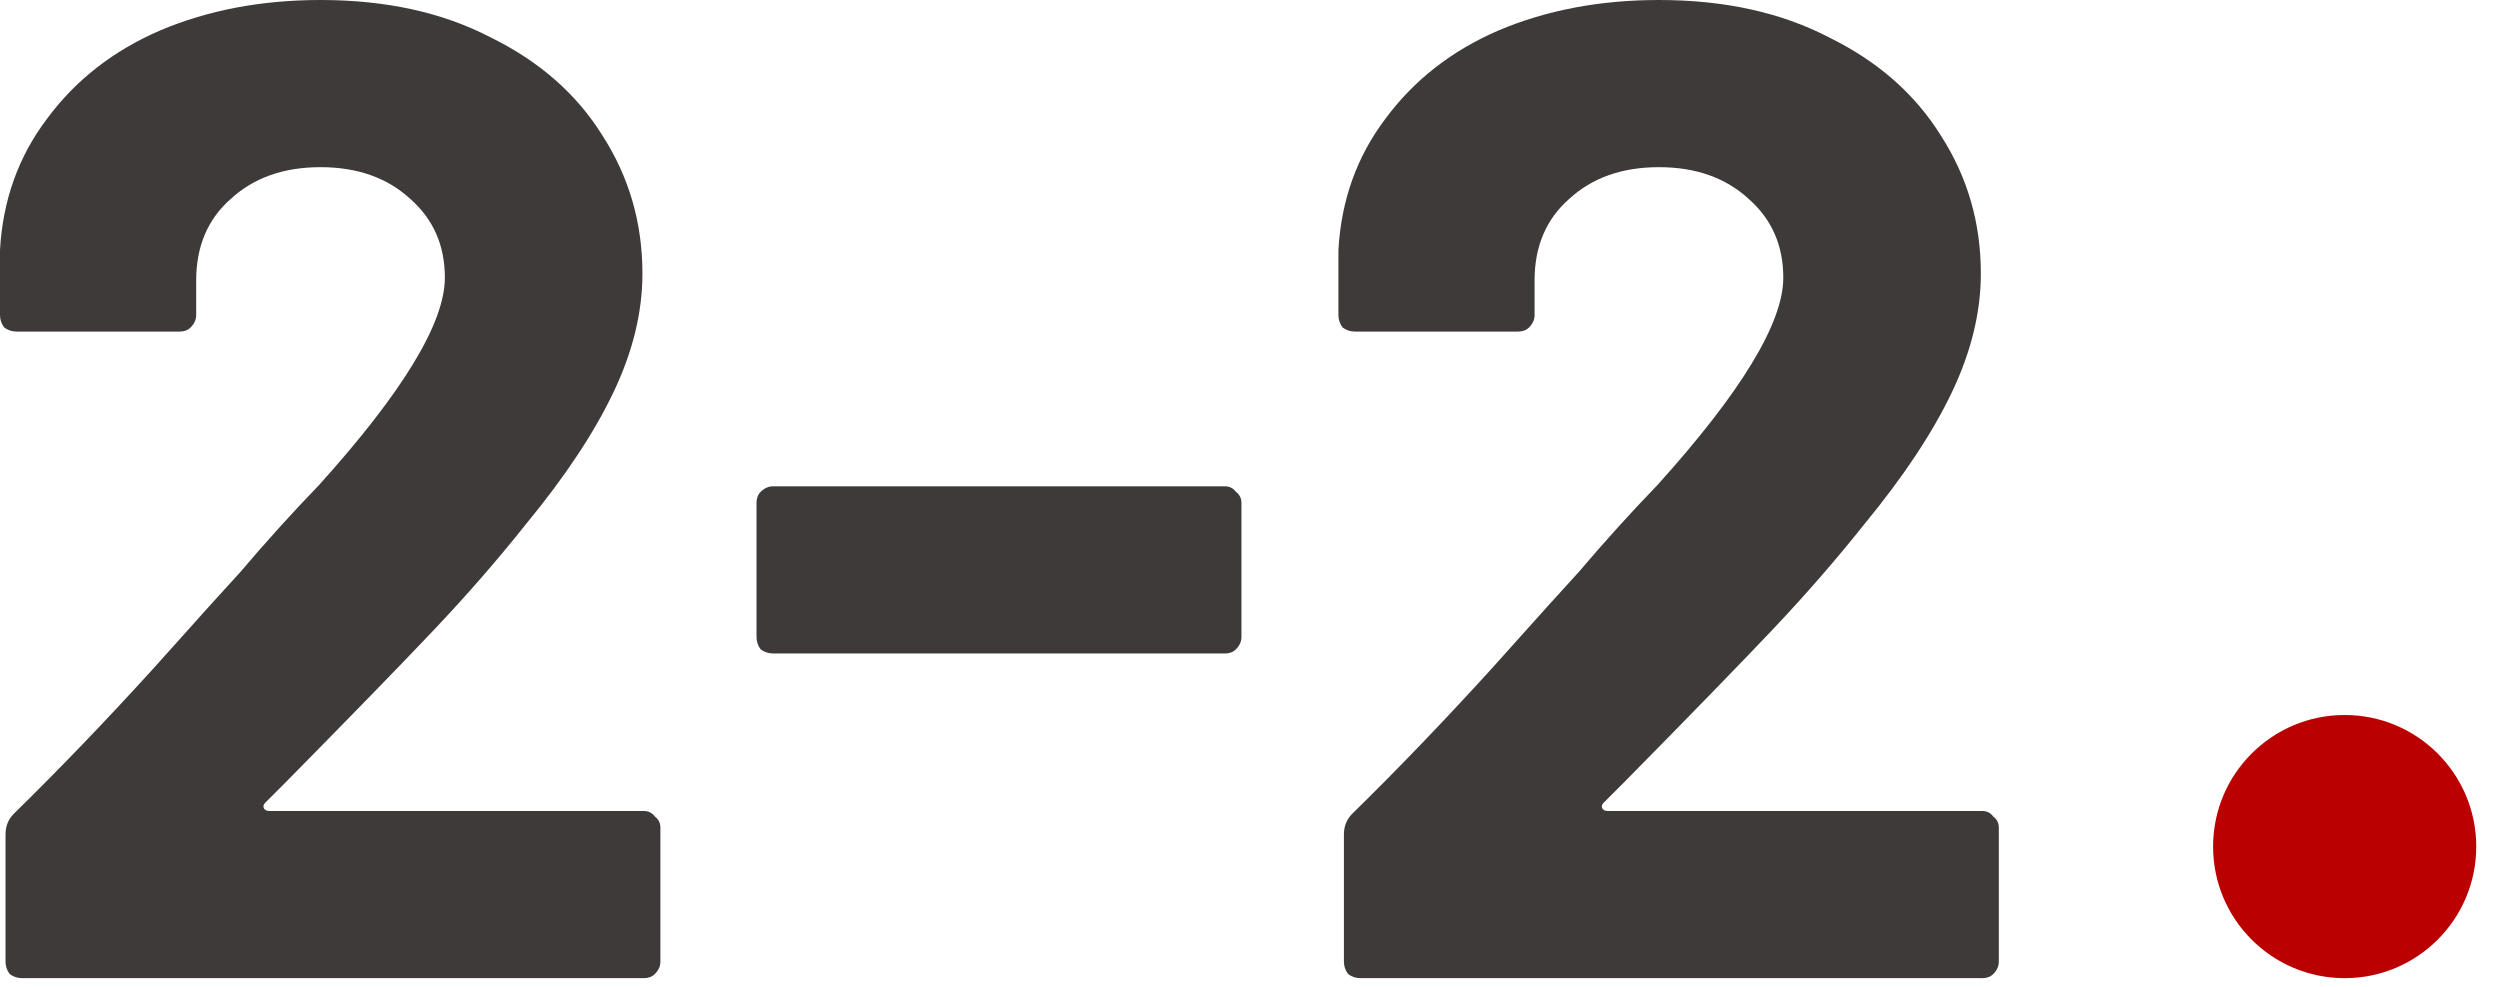
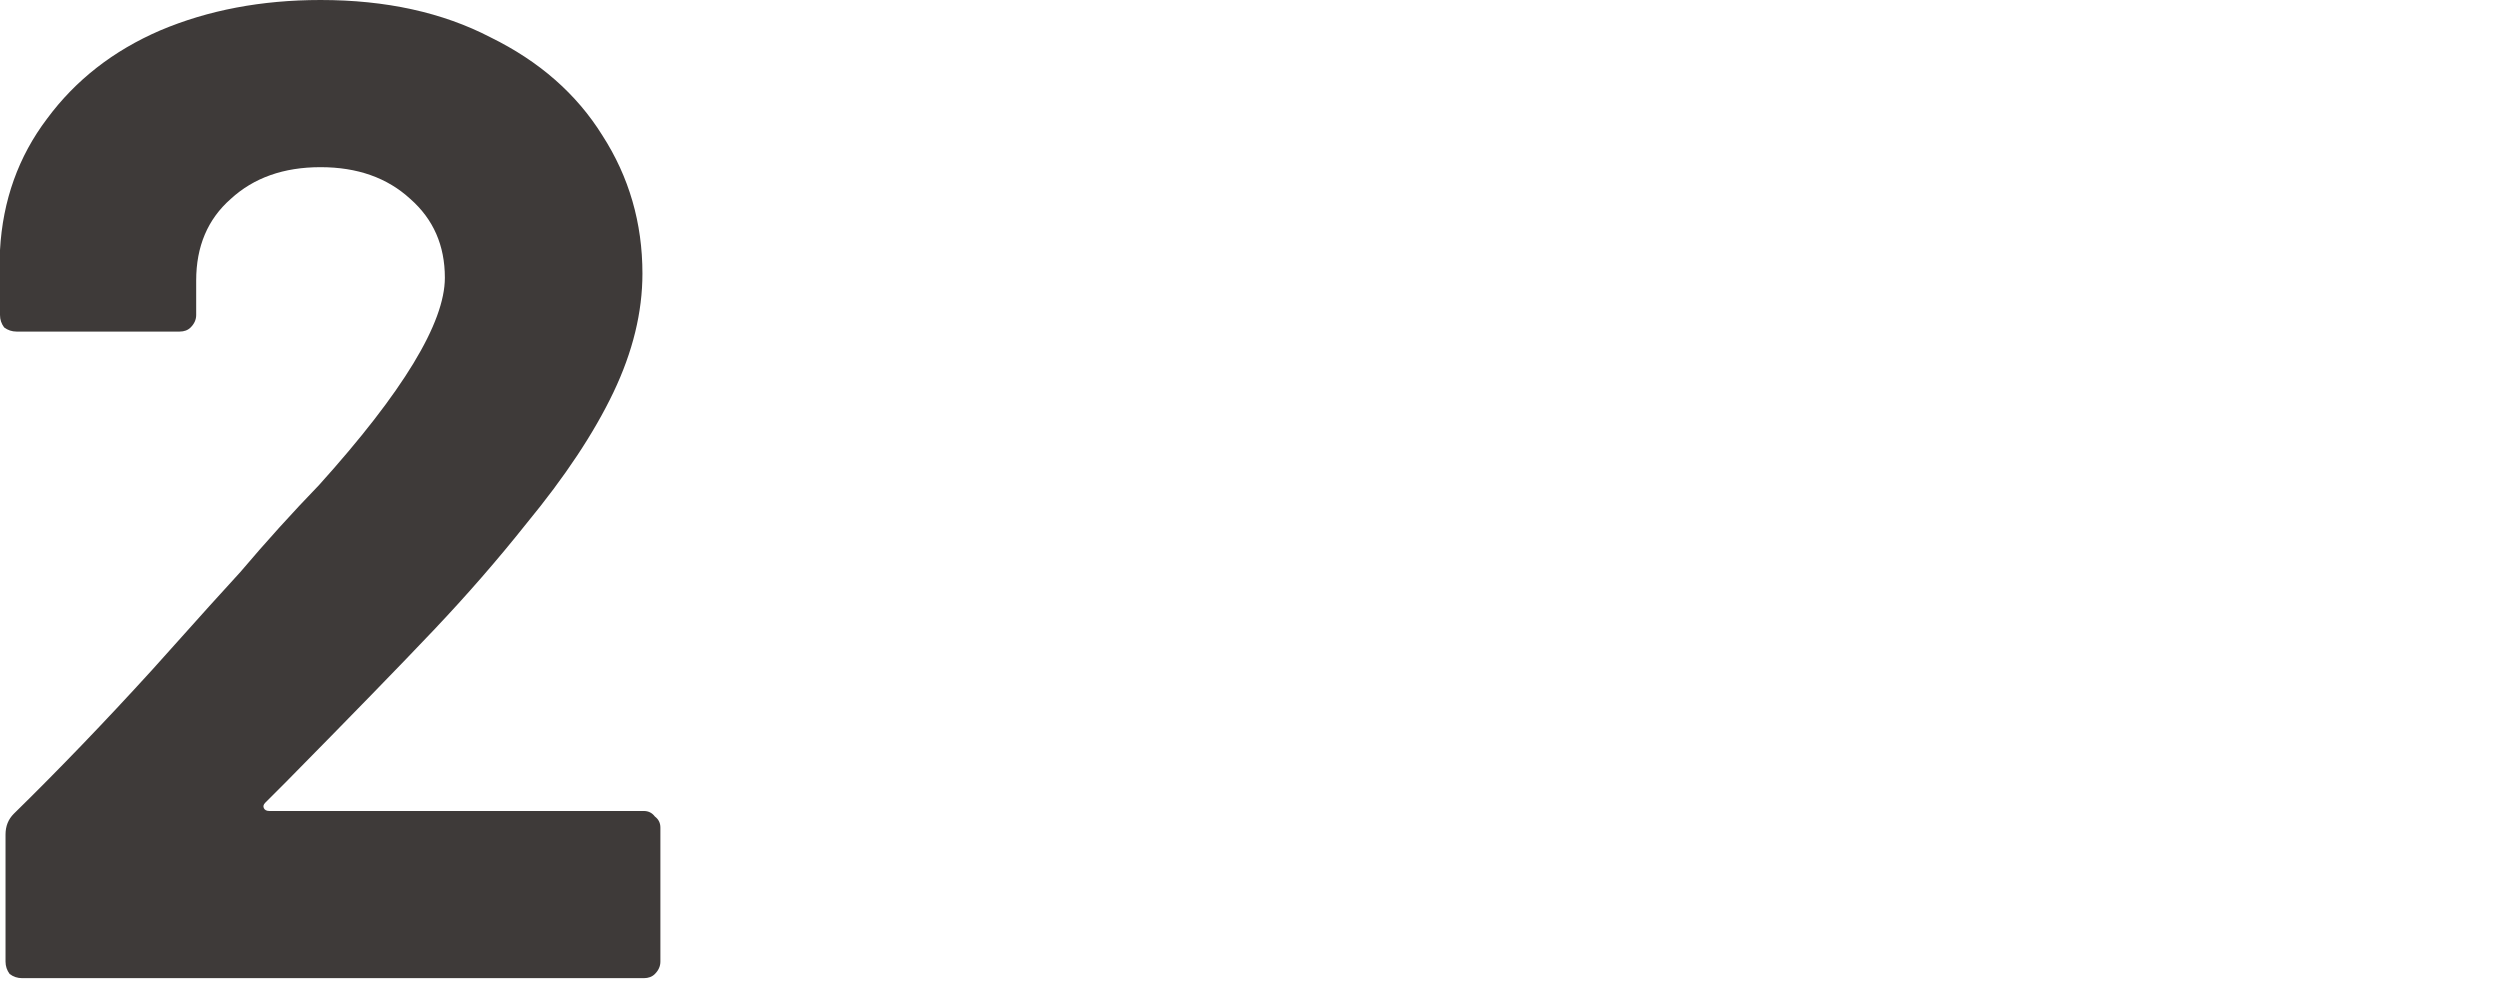
<svg xmlns="http://www.w3.org/2000/svg" width="76" height="30" viewBox="0 0 76 30" fill="none">
-   <path d="M48.752 24.402C48.696 24.458 48.681 24.514 48.709 24.57C48.737 24.626 48.794 24.654 48.877 24.654H60.26C60.4 24.654 60.511 24.71 60.596 24.822C60.708 24.906 60.764 25.018 60.764 25.158V29.232C60.764 29.372 60.708 29.498 60.596 29.61C60.511 29.694 60.4 29.736 60.26 29.736H41.359C41.219 29.736 41.093 29.694 40.981 29.61C40.898 29.498 40.855 29.372 40.855 29.232V25.368C40.855 25.116 40.94 24.906 41.108 24.738C42.48 23.394 43.88 21.938 45.307 20.37C46.736 18.774 47.632 17.78 47.995 17.388C48.779 16.464 49.578 15.582 50.389 14.742C52.938 11.914 54.212 9.814 54.212 8.442C54.212 7.462 53.861 6.664 53.161 6.048C52.462 5.404 51.551 5.082 50.431 5.082C49.312 5.082 48.401 5.404 47.702 6.048C47.002 6.664 46.651 7.49 46.651 8.526V9.576C46.651 9.716 46.596 9.842 46.483 9.954C46.4 10.038 46.288 10.08 46.148 10.08H41.191C41.051 10.08 40.925 10.038 40.813 9.954C40.73 9.842 40.688 9.716 40.688 9.576V7.602C40.772 6.09 41.248 4.76 42.115 3.612C42.983 2.436 44.132 1.54 45.559 0.924C47.016 0.308 48.639 0 50.431 0C52.419 0 54.142 0.378 55.597 1.134C57.081 1.862 58.215 2.856 58.999 4.116C59.812 5.376 60.218 6.776 60.218 8.316C60.218 9.492 59.923 10.696 59.336 11.928C58.748 13.16 57.865 14.49 56.69 15.918C55.822 17.01 54.883 18.088 53.876 19.152C52.867 20.216 51.37 21.756 49.382 23.772L48.752 24.402Z" fill="#3E3A39" />
-   <path d="M23.502 19.866C23.362 19.866 23.236 19.824 23.124 19.74C23.04 19.628 22.998 19.502 22.998 19.362V15.288C22.998 15.148 23.04 15.036 23.124 14.952C23.236 14.84 23.362 14.784 23.502 14.784H37.236C37.376 14.784 37.488 14.84 37.572 14.952C37.684 15.036 37.74 15.148 37.74 15.288V19.362C37.74 19.502 37.684 19.628 37.572 19.74C37.488 19.824 37.376 19.866 37.236 19.866H23.502Z" fill="#3E3A39" />
  <path d="M8.064 24.402C8.008 24.458 7.994 24.514 8.022 24.57C8.05 24.626 8.106 24.654 8.19 24.654H19.572C19.712 24.654 19.824 24.71 19.908 24.822C20.02 24.906 20.076 25.018 20.076 25.158V29.232C20.076 29.372 20.02 29.498 19.908 29.61C19.824 29.694 19.712 29.736 19.572 29.736H0.672C0.532 29.736 0.406 29.694 0.294 29.61C0.21 29.498 0.168 29.372 0.168 29.232V25.368C0.168 25.116 0.252 24.906 0.42 24.738C1.792 23.394 3.192 21.938 4.62 20.37C6.048 18.774 6.944 17.78 7.308 17.388C8.092 16.464 8.89 15.582 9.702 14.742C12.25 11.914 13.524 9.814 13.524 8.442C13.524 7.462 13.174 6.664 12.474 6.048C11.774 5.404 10.864 5.082 9.744 5.082C8.624 5.082 7.714 5.404 7.014 6.048C6.314 6.664 5.964 7.49 5.964 8.526V9.576C5.964 9.716 5.908 9.842 5.796 9.954C5.712 10.038 5.6 10.08 5.46 10.08H0.504C0.364 10.08 0.238 10.038 0.126 9.954C0.042 9.842 0 9.716 0 9.576V7.602C0.084 6.09 0.56 4.76 1.428 3.612C2.296 2.436 3.444 1.54 4.872 0.924C6.328 0.308 7.952 0 9.744 0C11.732 0 13.454 0.378 14.91 1.134C16.394 1.862 17.528 2.856 18.312 4.116C19.124 5.376 19.53 6.776 19.53 8.316C19.53 9.492 19.236 10.696 18.648 11.928C18.06 13.16 17.178 14.49 16.002 15.918C15.134 17.01 14.196 18.088 13.188 19.152C12.18 20.216 10.682 21.756 8.694 23.772L8.064 24.402Z" fill="#3E3A39" />
-   <path d="M75.278 25.736C75.278 27.945 73.487 29.736 71.278 29.736C69.069 29.736 67.278 27.945 67.278 25.736C67.278 23.527 69.069 21.736 71.278 21.736C73.487 21.736 75.278 23.527 75.278 25.736Z" fill="#BA0000" />
</svg>